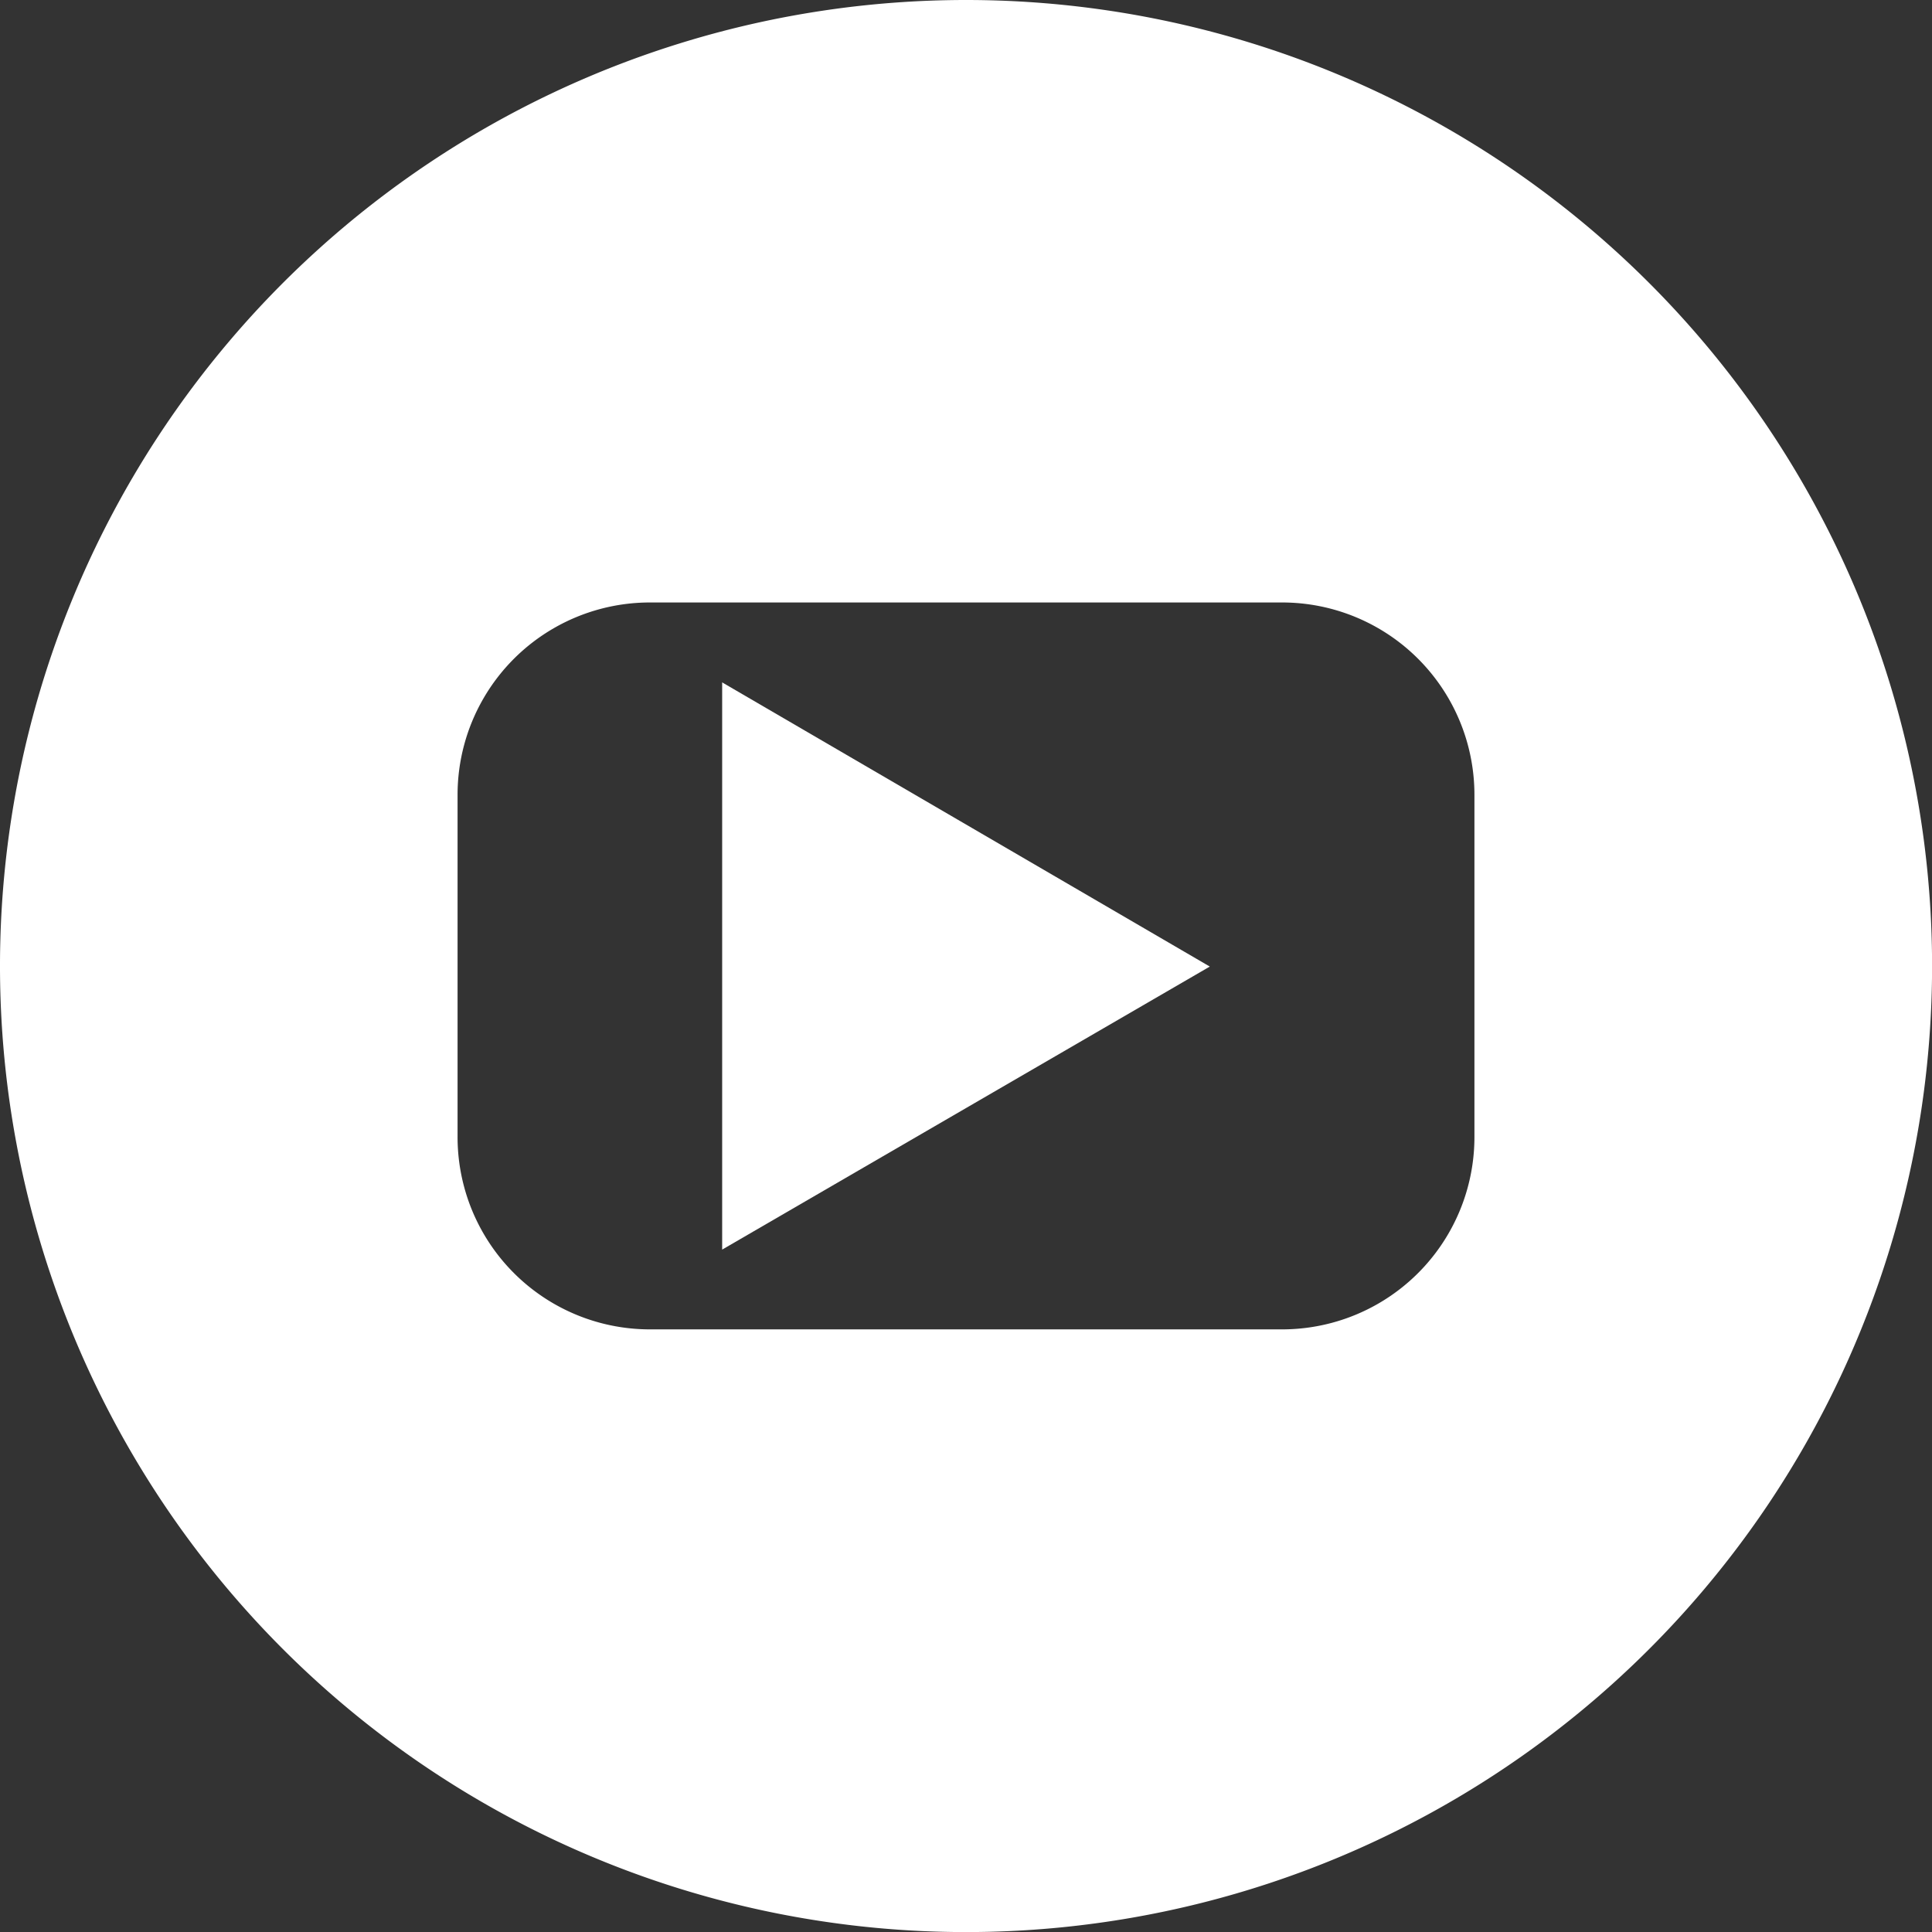
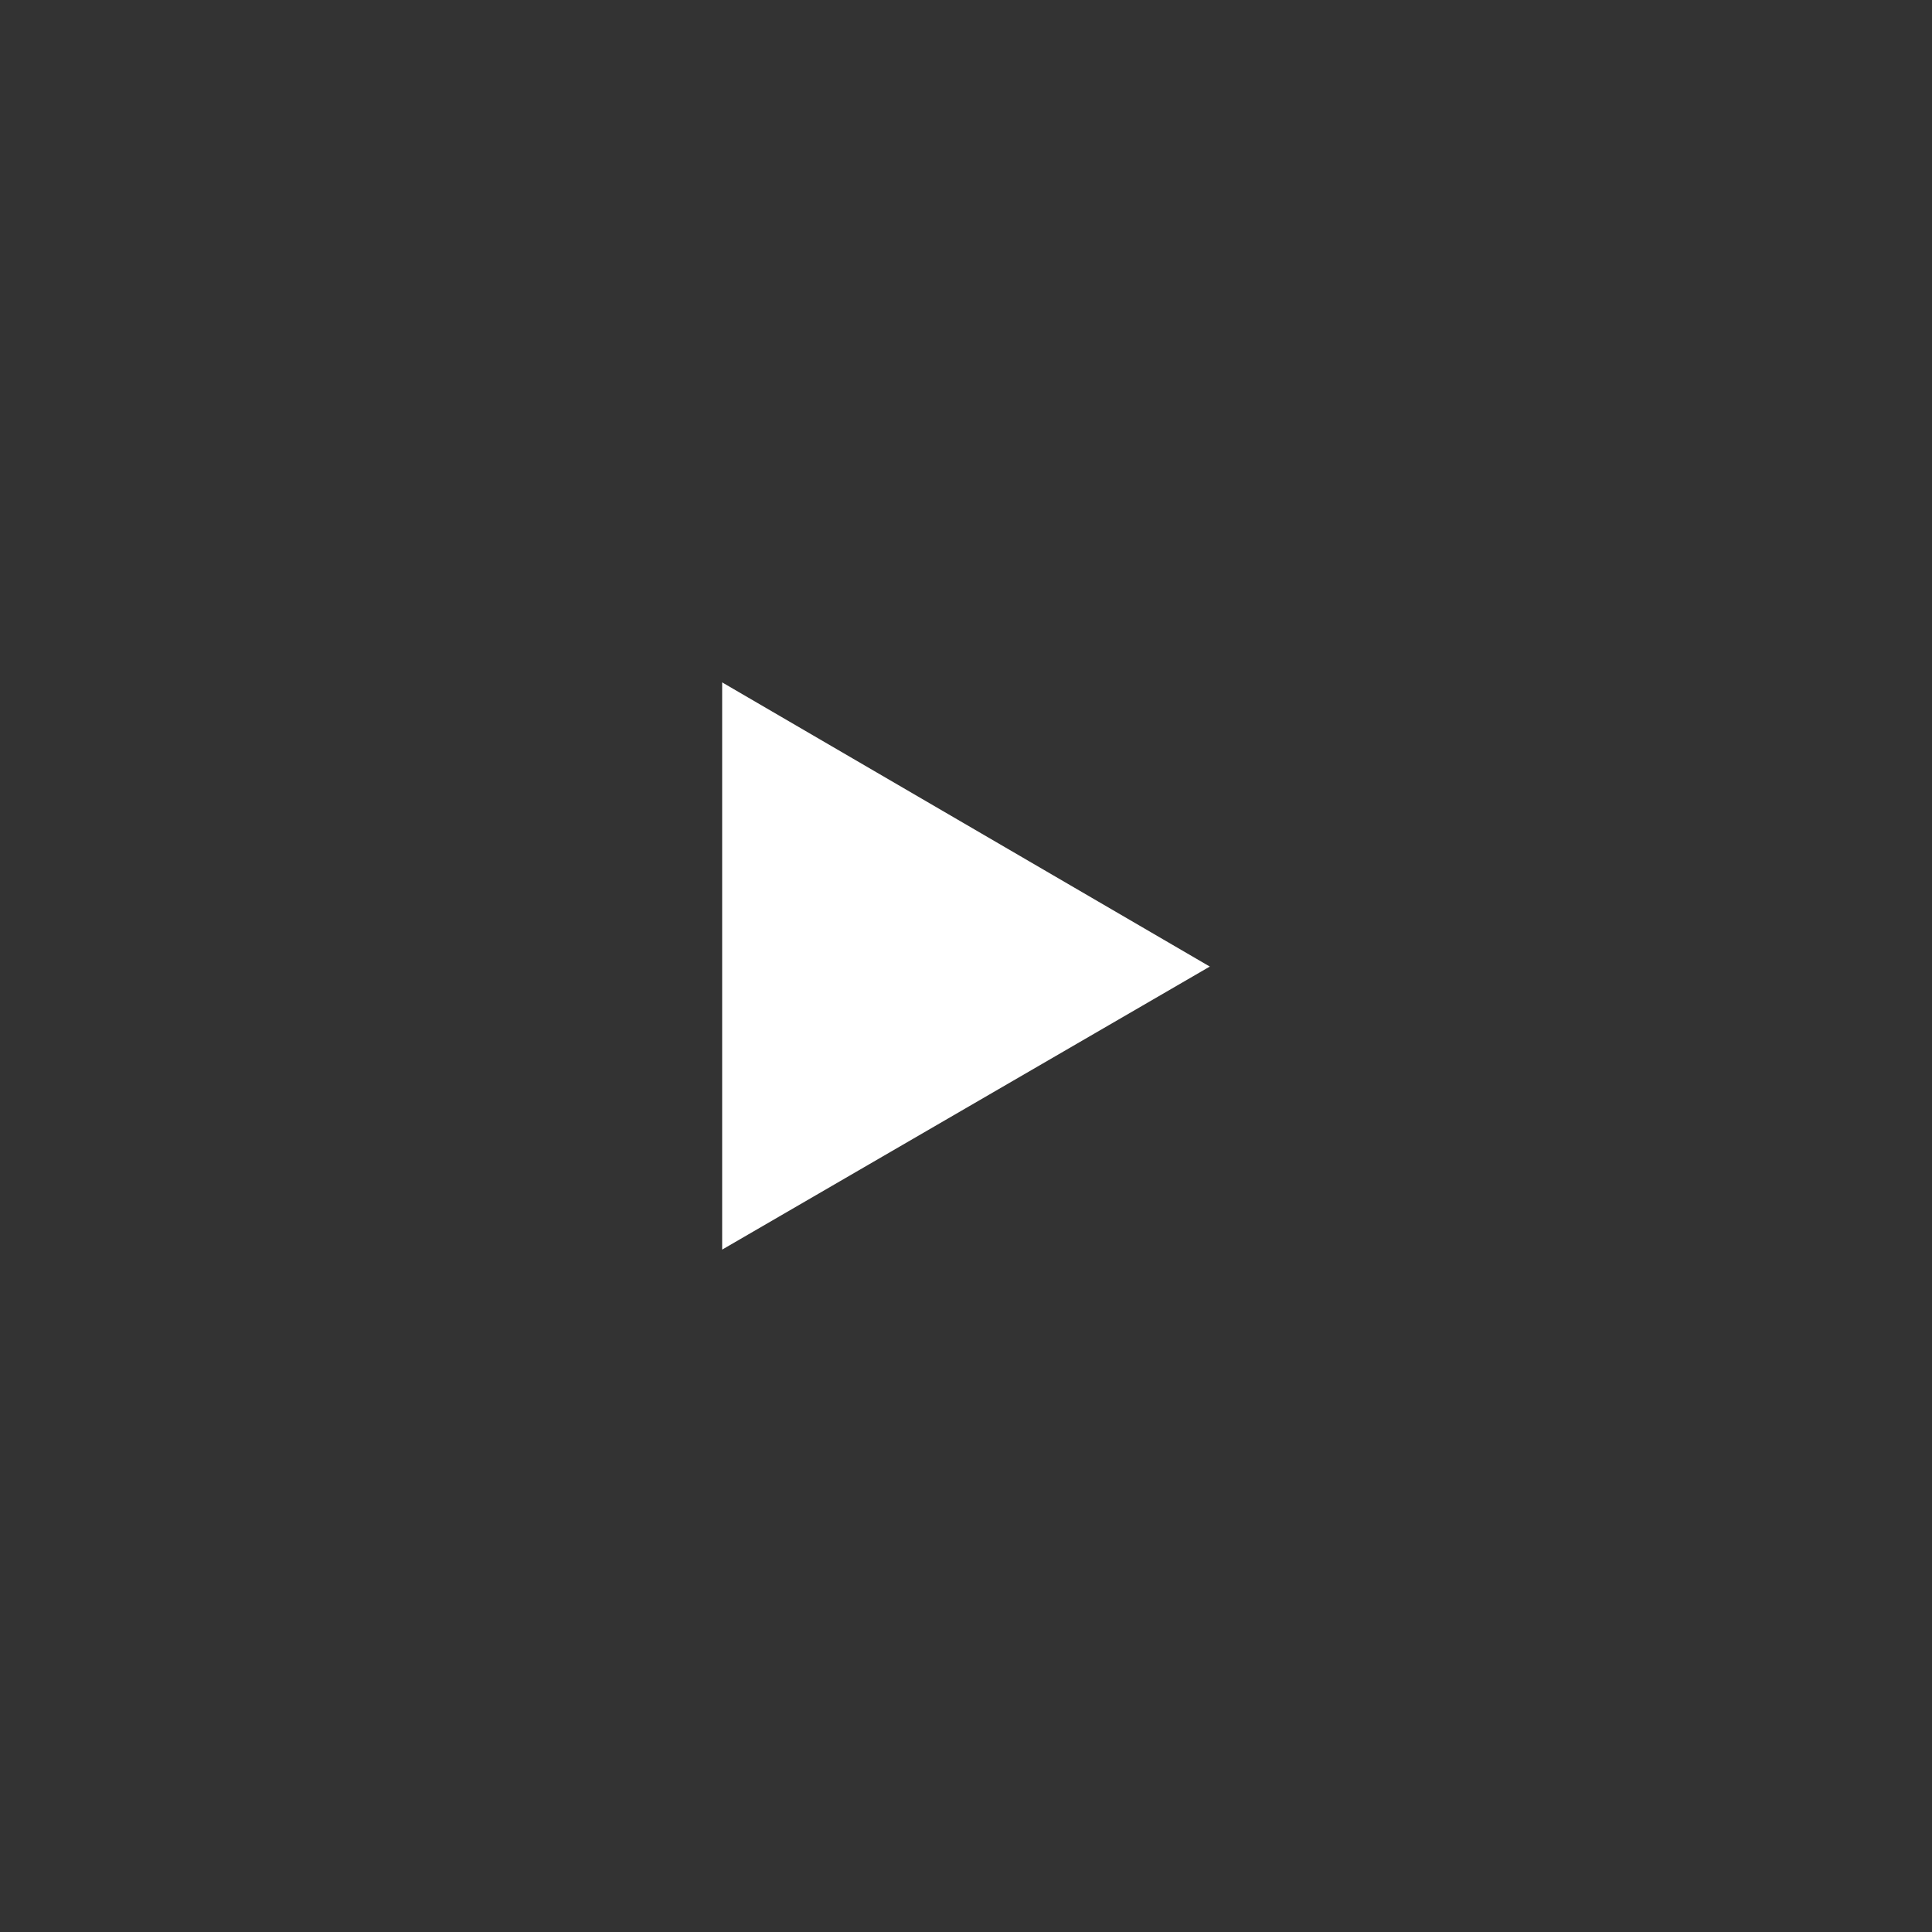
<svg xmlns="http://www.w3.org/2000/svg" id="icon-youtube-w" width="51.398" height="51.398" viewBox="0 0 51.398 51.398">
  <rect x="0" y="0" width="51.398" height="51.398" fill="#333333" stroke="none" />
  <g id="Color" transform="translate(0 0)">
    <g id="_02.YouTube" data-name="02.YouTube">
      <path id="Tracciato_544" data-name="Tracciato 544" d="M65.46,78.83,78.433,71.3,65.46,63.74Z" transform="translate(-46.248 -45.586)" fill="#fff" />
-       <path id="Tracciato_545" data-name="Tracciato 545" d="M25.7,0A25.7,25.7,0,1,0,51.4,25.7,25.7,25.7,0,0,0,25.7,0ZM39.225,30.247a5.116,5.116,0,0,1-5.116,5.119H17.289a5.116,5.116,0,0,1-5.116-5.119v-9.1a5.116,5.116,0,0,1,5.116-5.119H34.109a5.116,5.116,0,0,1,5.116,5.12Z" transform="translate(0 0)" fill="#fff" />
    </g>
  </g>
</svg>